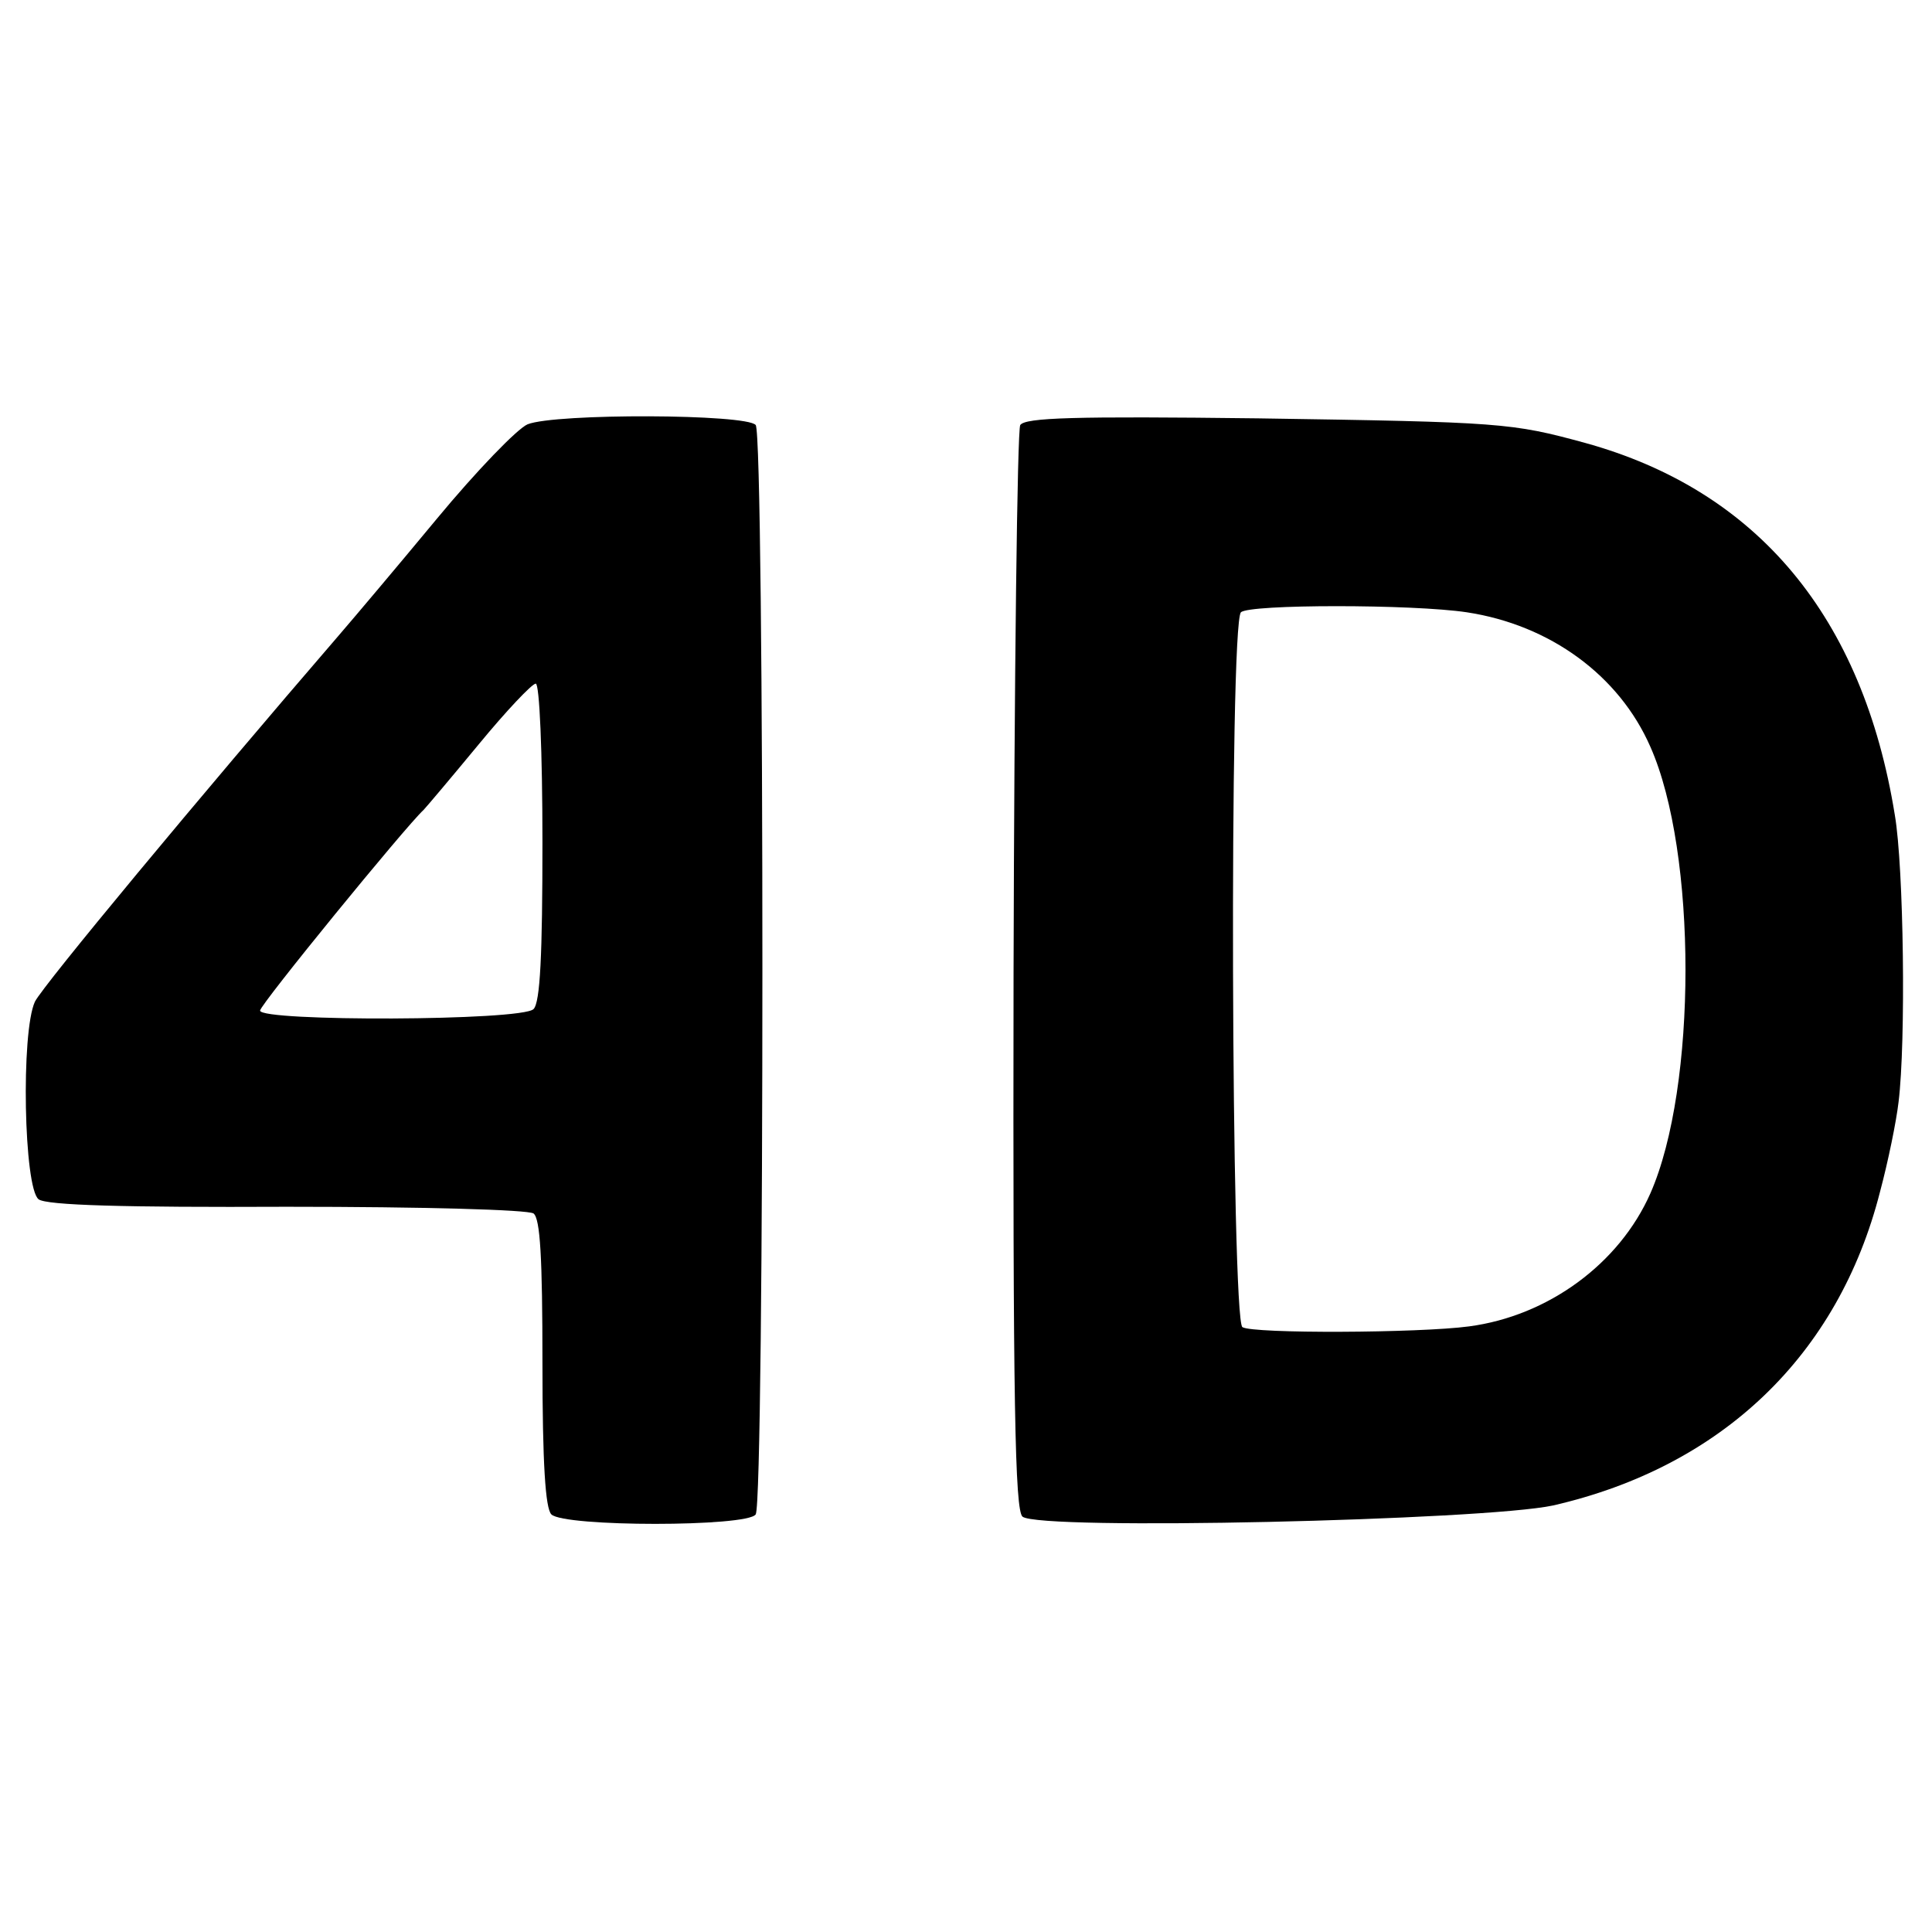
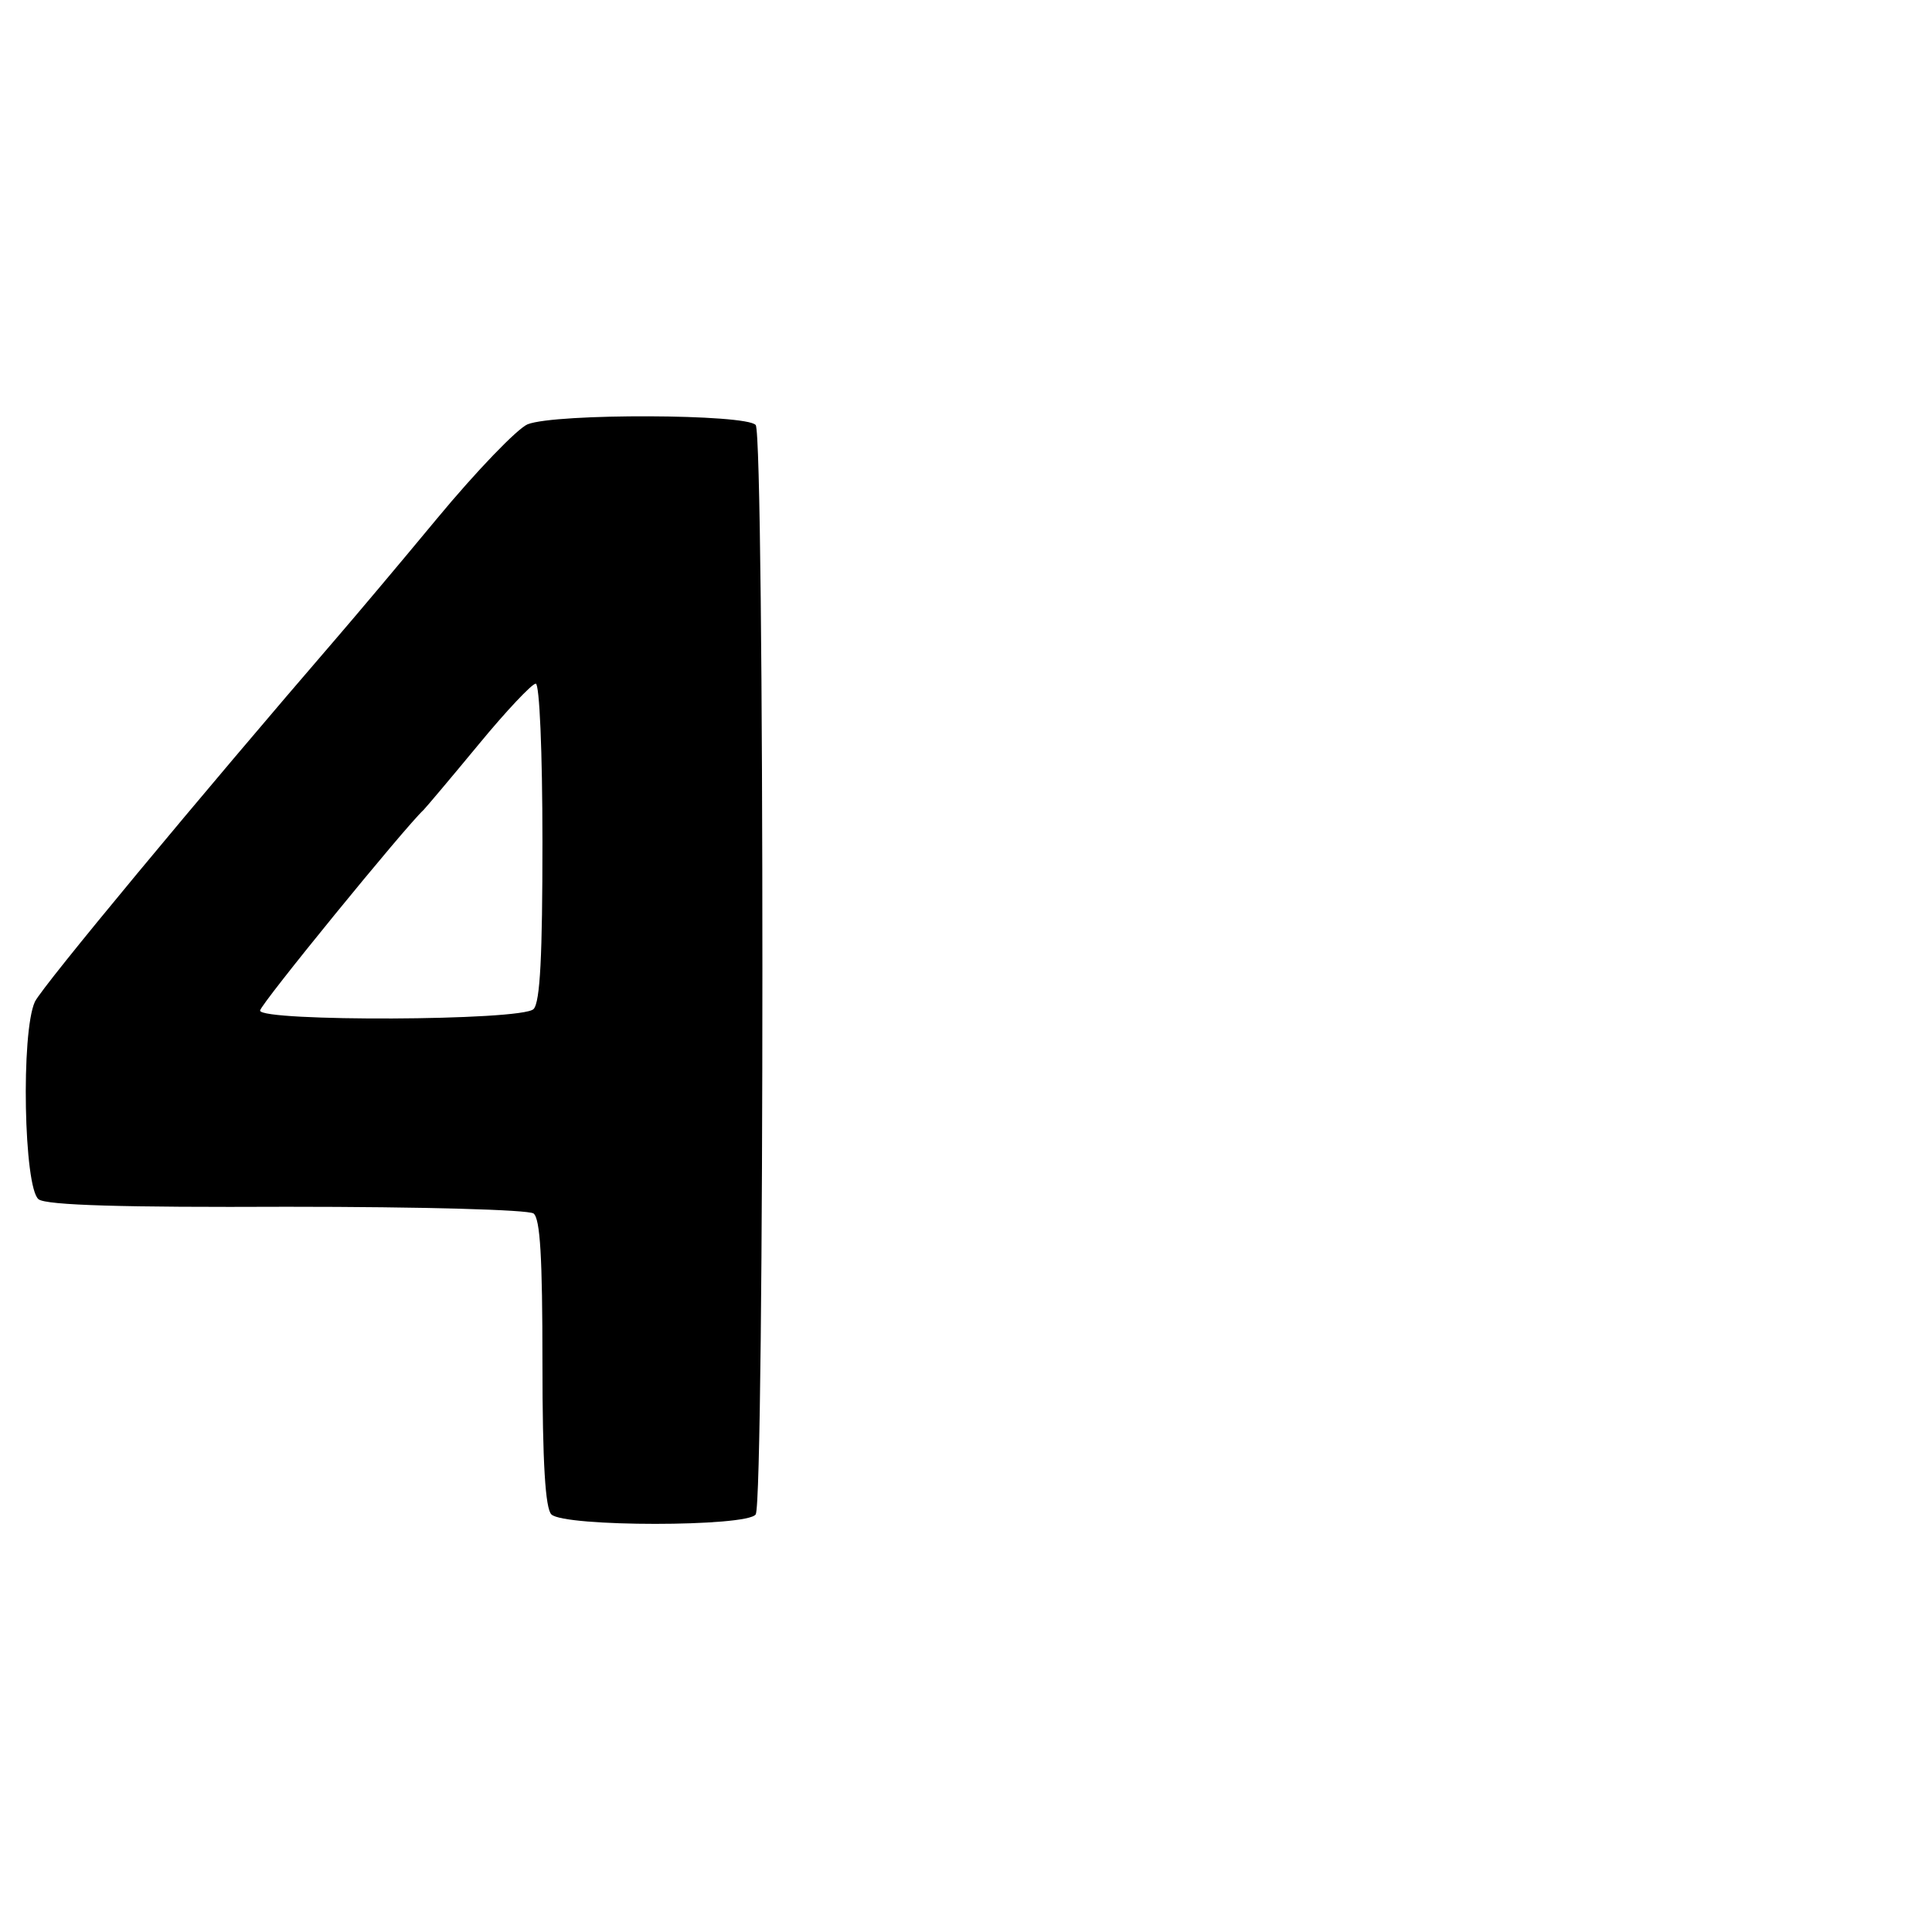
<svg xmlns="http://www.w3.org/2000/svg" version="1.0" width="260pt" height="260pt" viewBox="0 0 260 260" preserveAspectRatio="xMidYMid meet">
  <g transform="translate(0,260) scale(0.1,-0.1)" fill="#000000" stroke="none">
    <path d="M710 2029 c-14 -6 -69 -63 -122 -127 -53 -64 -113 -135 -132 -157 -188 -218 -398 -471 -409 -493 -19 -41 -15 -251 5 -266 11 -8 114 -11 334 -10 185 0 324 -4 332 -9 9 -7 12 -59 12 -201 0 -136 4 -196 12 -204 17 -17 264 -17 275 0 12 19 12 1450 0 1466 -12 15 -269 16 -307 1z m20 -562 c0 -152 -3 -216 -12 -225 -16 -16 -368 -17 -368 -2 0 8 196 248 220 270 3 3 36 42 74 88 37 45 72 82 77 82 5 0 9 -91 9 -213z" />
-     <path d="M1373 2028 c-4 -7 -8 -338 -9 -736 -1 -583 2 -724 12 -733 23 -19 621 -5 714 15 227 52 384 202 440 422 11 41 22 95 25 121 10 81 7 316 -5 386 -43 267 -185 437 -417 501 -99 27 -112 28 -440 33 -248 3 -313 1 -320 -9z m601 -252 c112 -17 205 -85 247 -181 63 -142 63 -458 0 -601 -42 -95 -138 -165 -244 -179 -67 -9 -291 -10 -305 -1 -15 9 -18 946 -2 962 11 11 231 11 304 0z" />
  </g>
</svg>